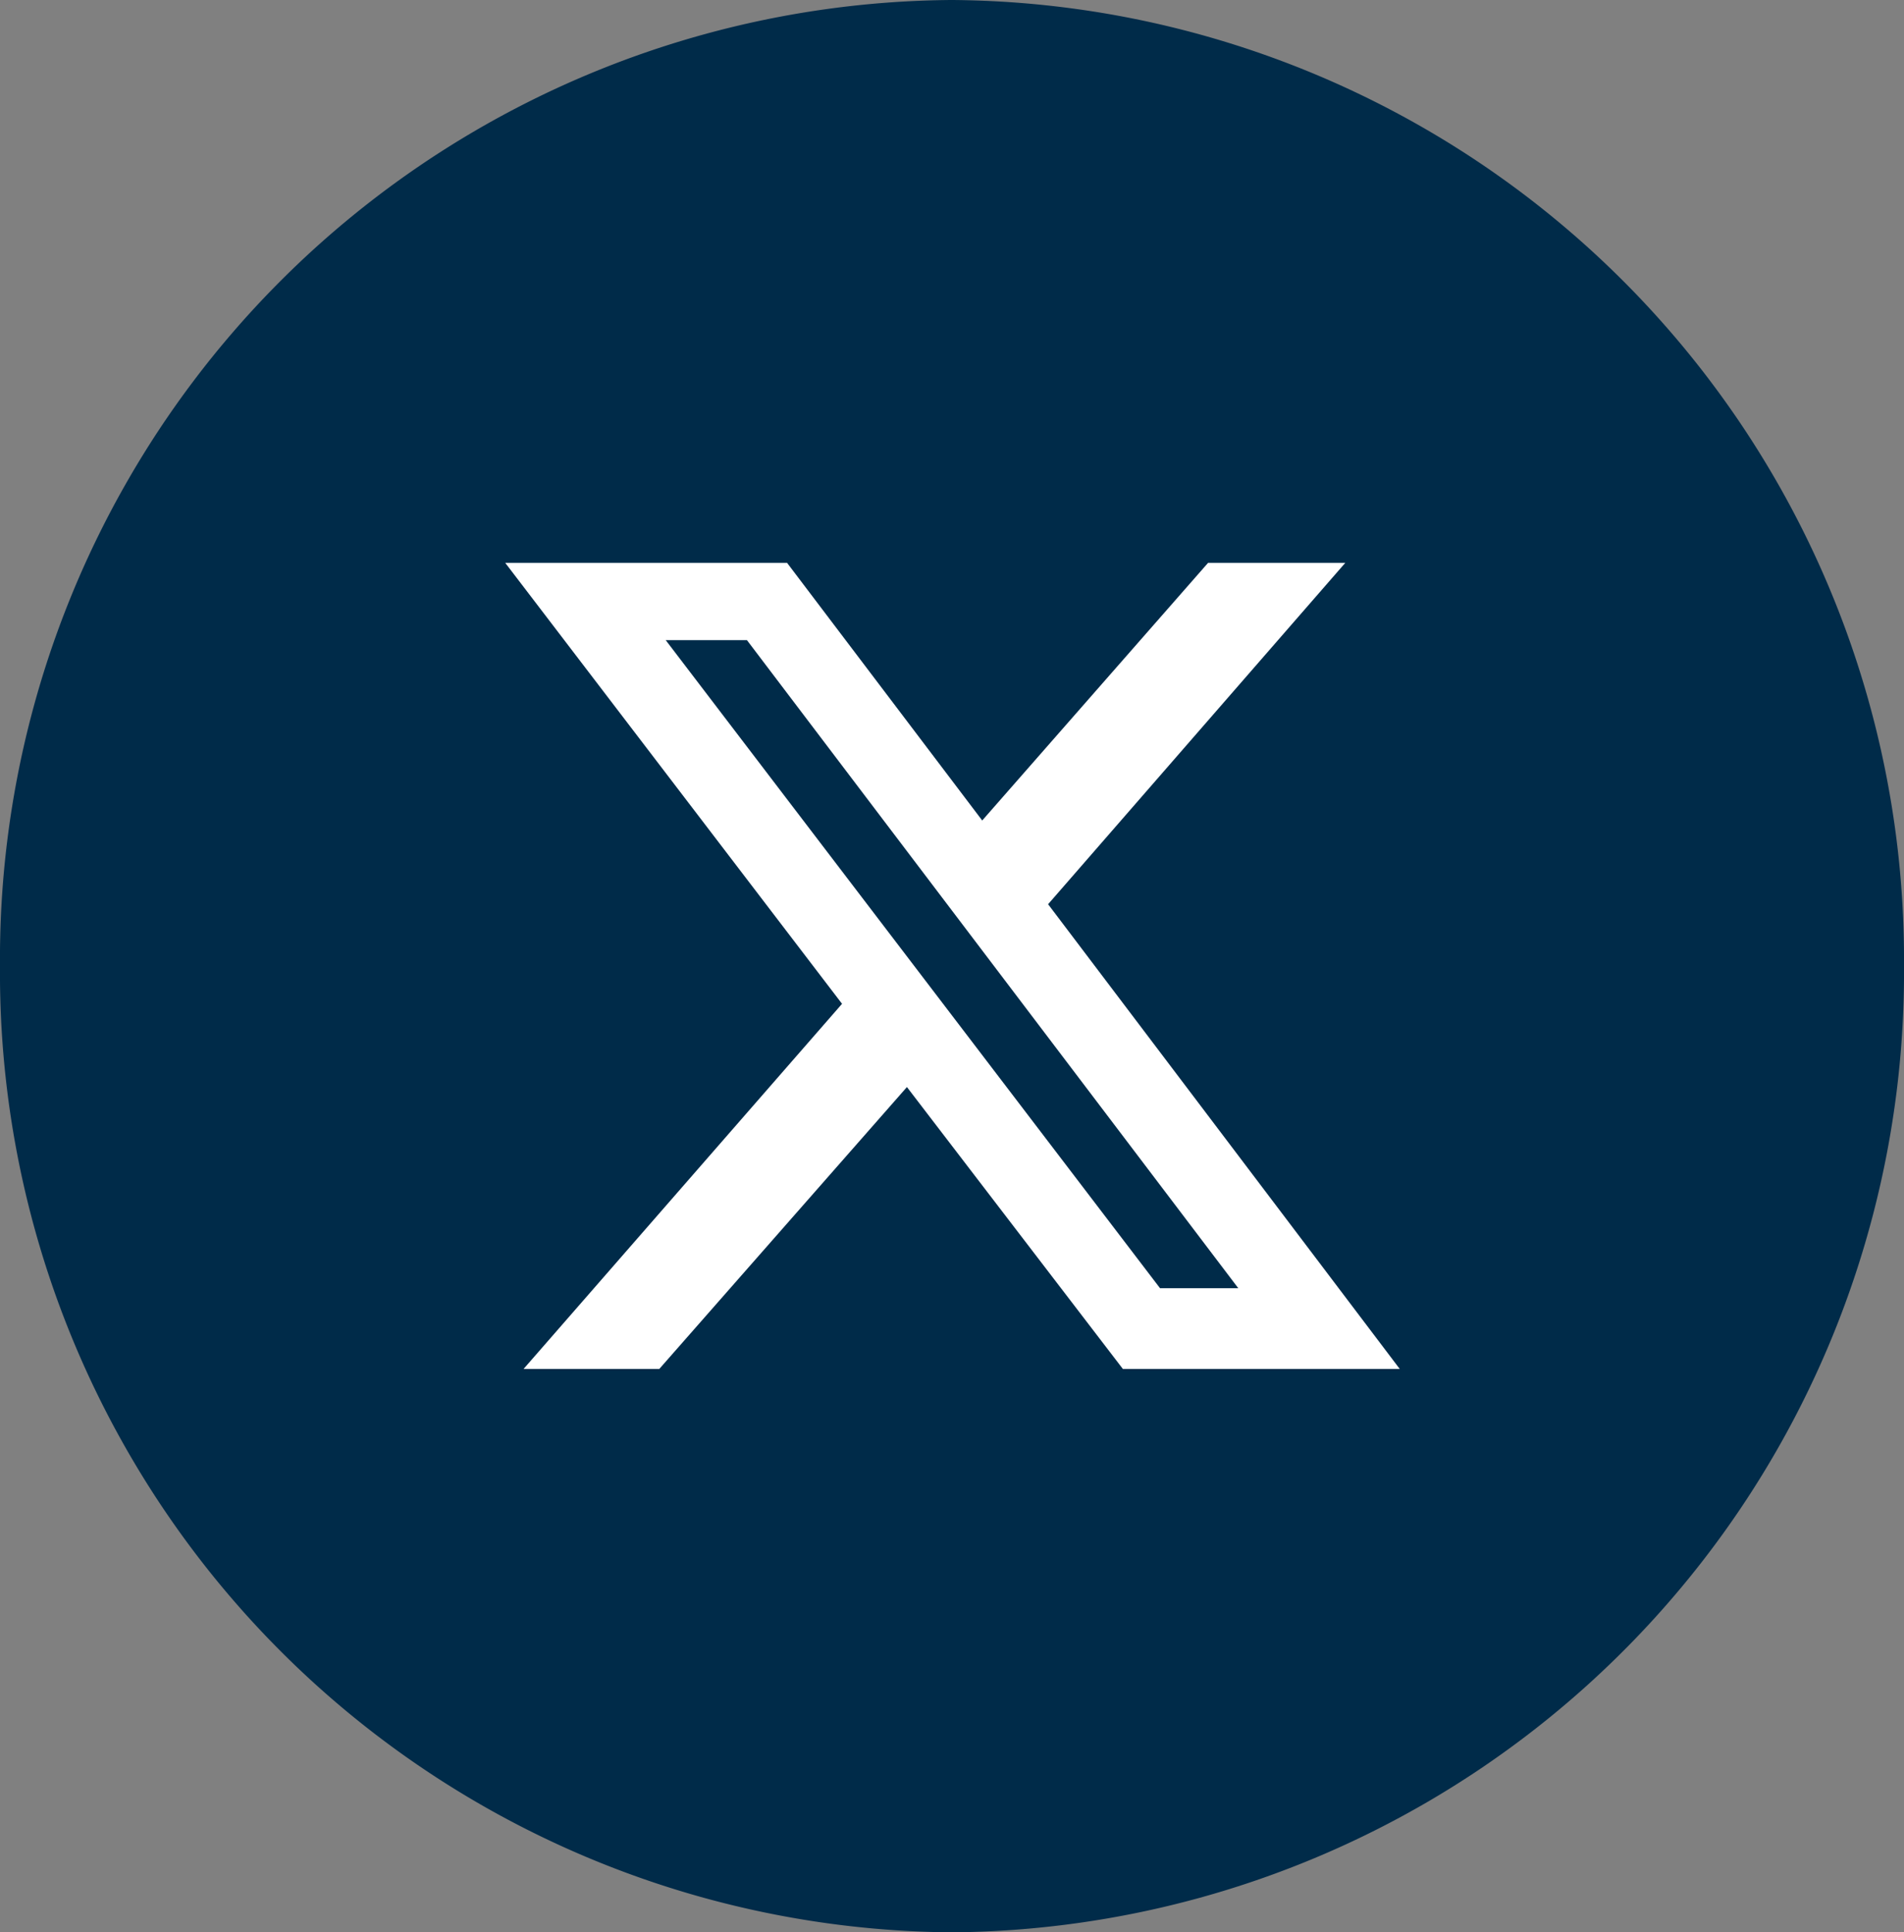
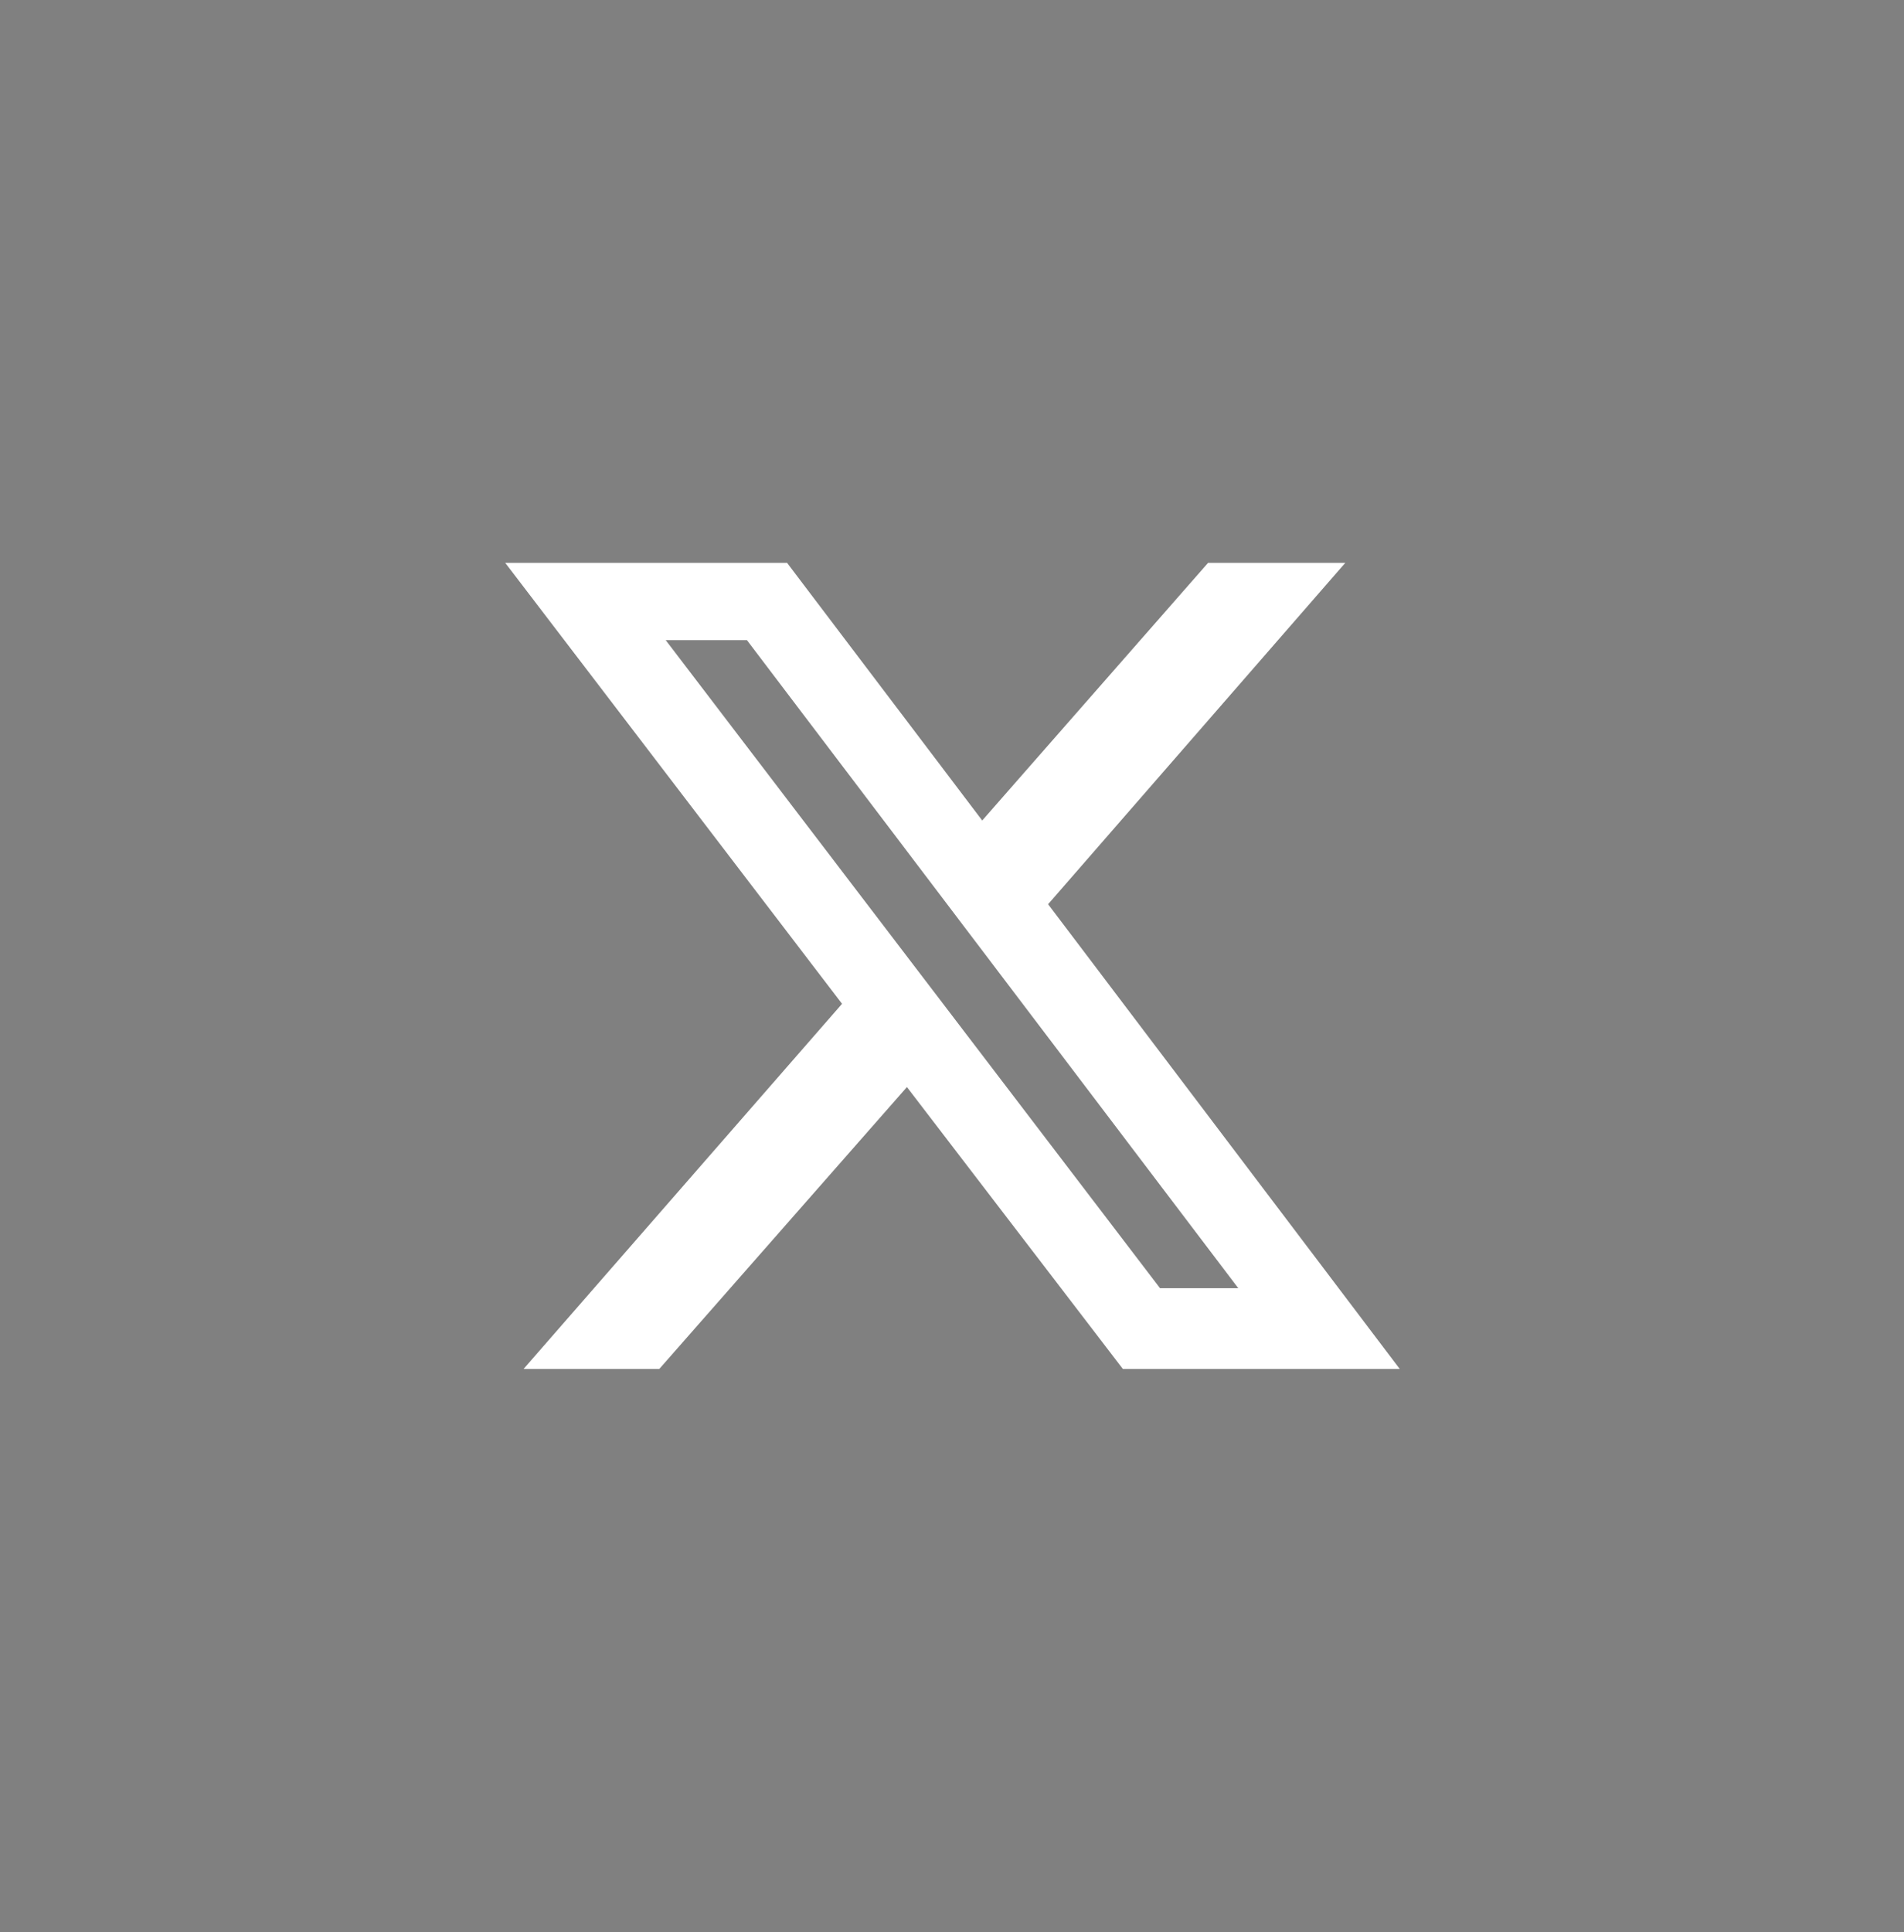
<svg xmlns="http://www.w3.org/2000/svg" width="38.44" height="39" viewBox="0 0 38.44 39">
  <rect x="0" y="0" width="38.44" height="39" fill="#808080" stroke="none" />
-   <path d="M19.22,0A19.36,19.36,0,0,1,38.44,19.49,19.37,19.37,0,0,1,19.22,39,19.36,19.36,0,0,1,0,19.5H0A19.35,19.35,0,0,1,19.21,0Z" transform="translate(0)" fill="#002b49" />
  <path d="M24.39,11.36h2.77l-6,6.89,7.1,9.38H22.67l-4.36-5.69-5,5.69H10.57L17,20.26l-6.8-8.9h5.69l3.94,5.2ZM23.42,26H25L15.08,12.92H13.44Z" transform="translate(0)" fill="#fff" />
</svg>